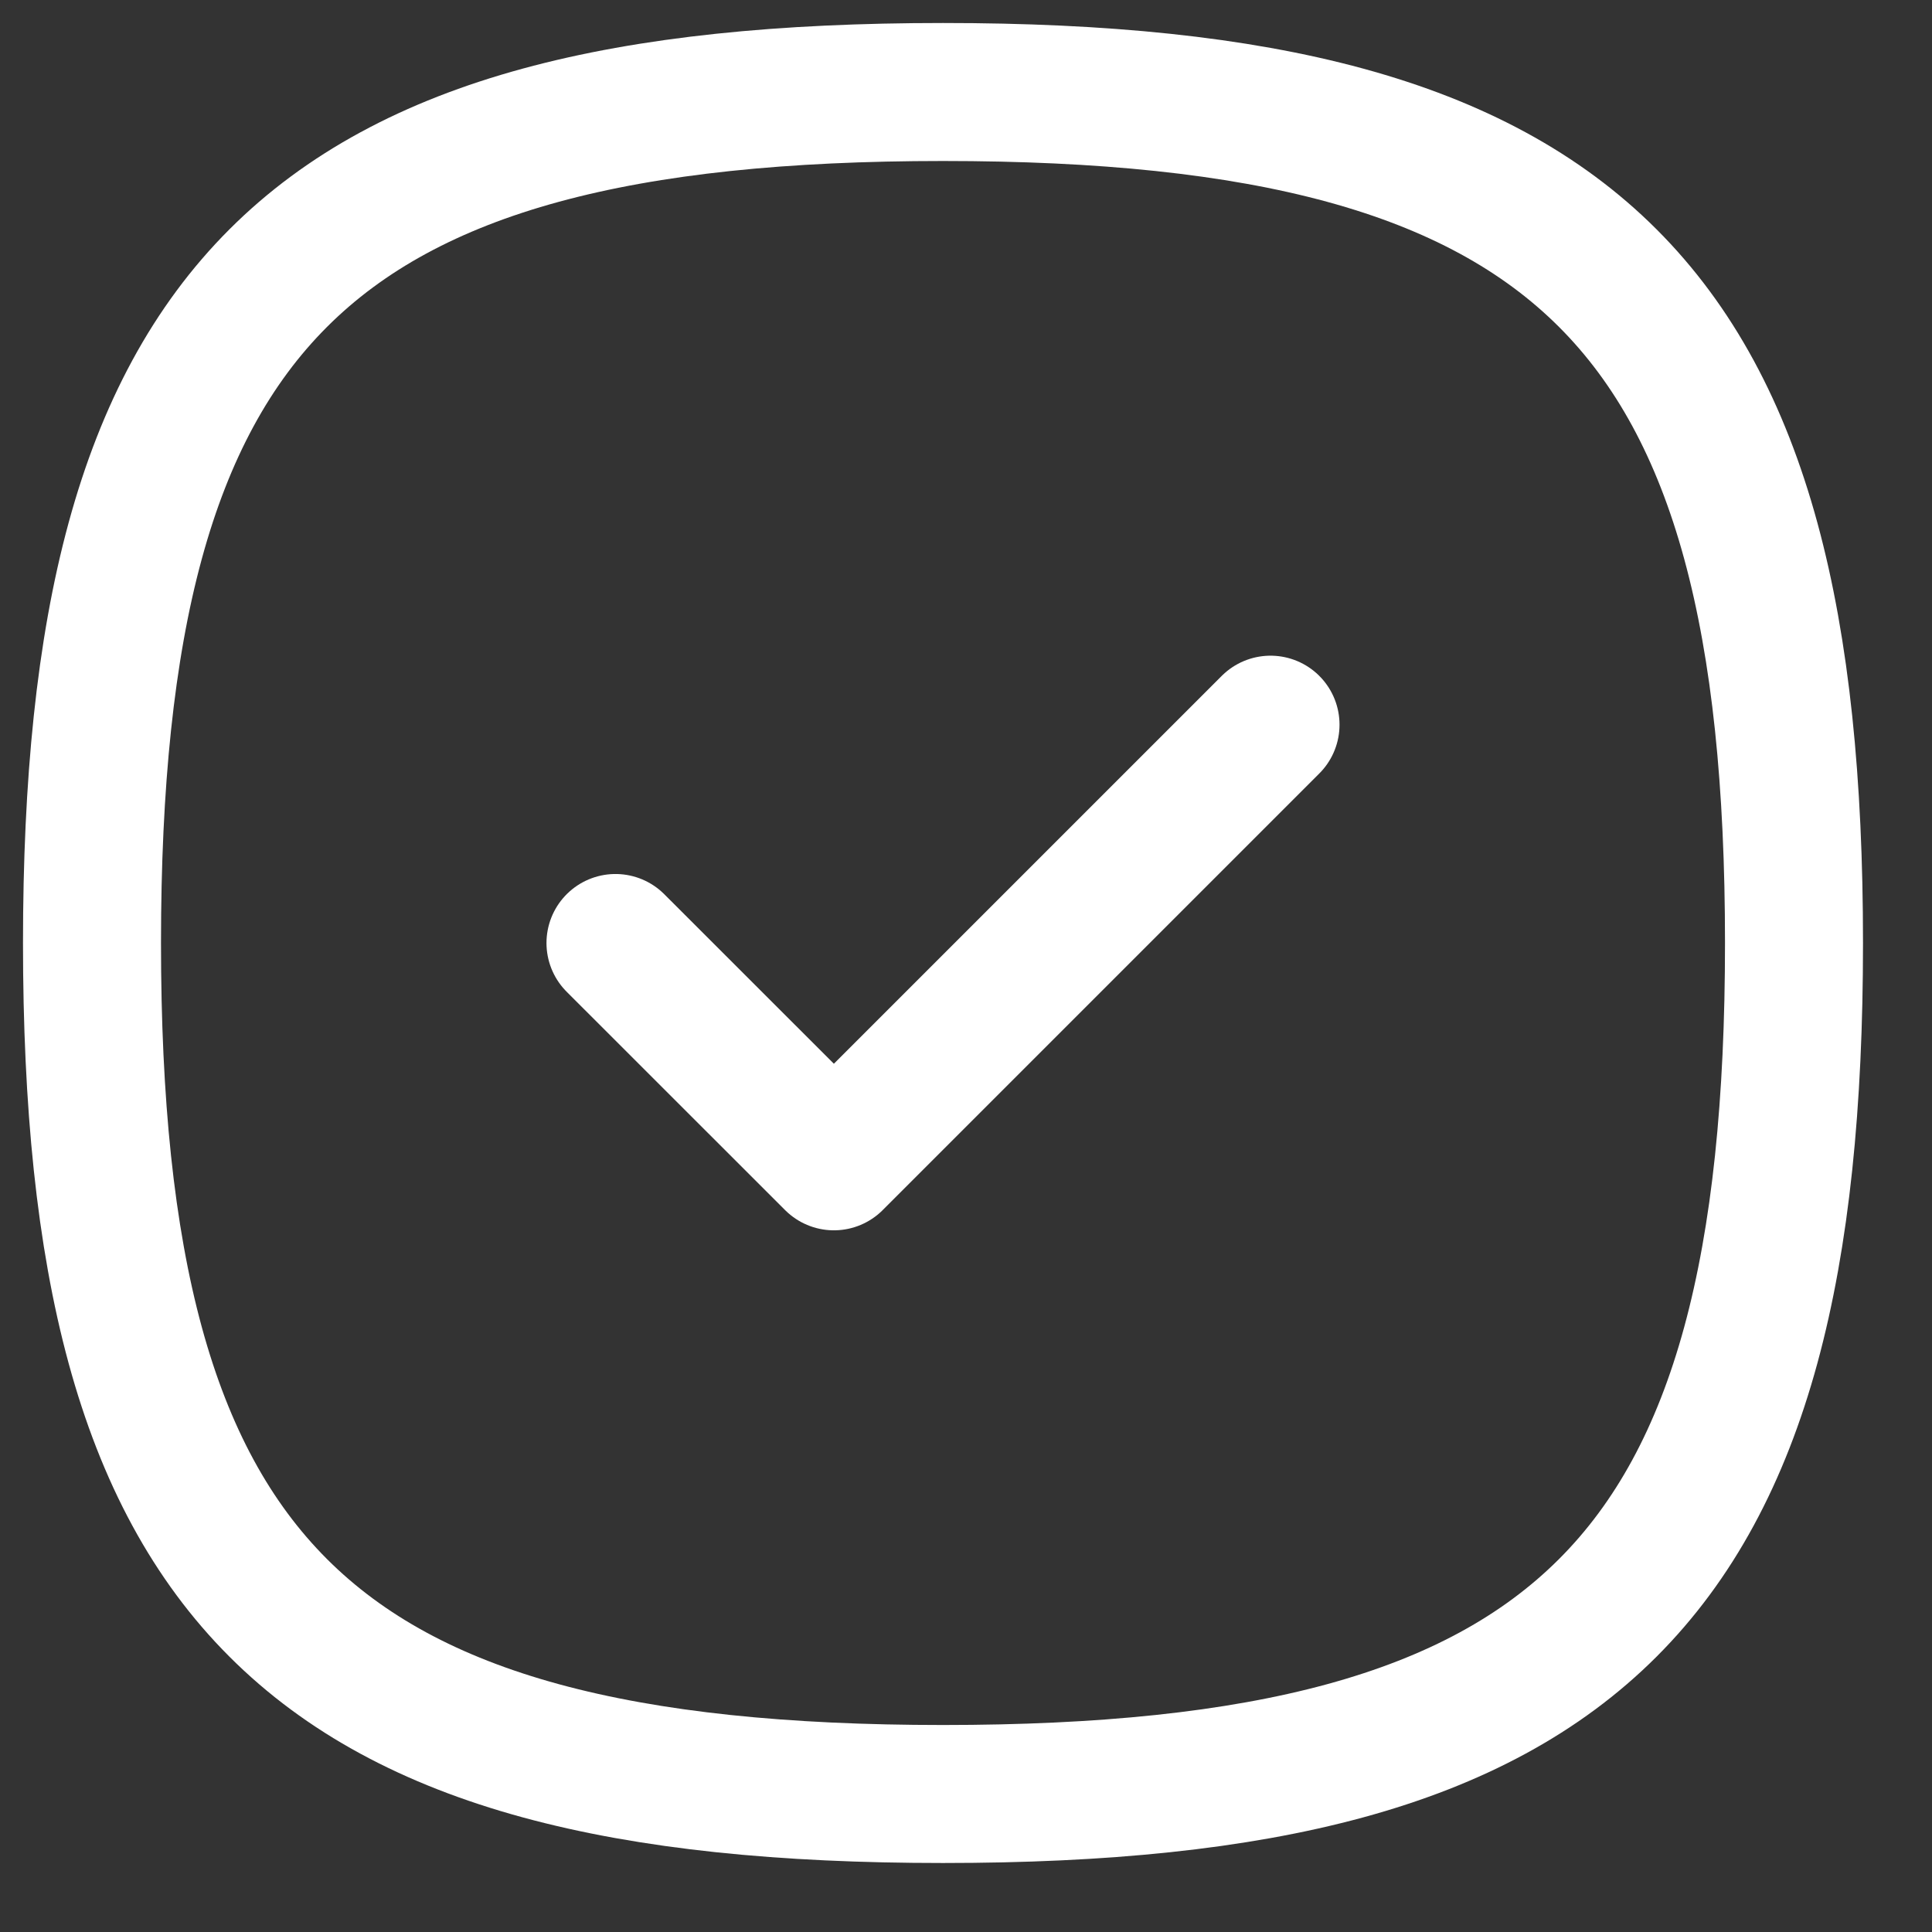
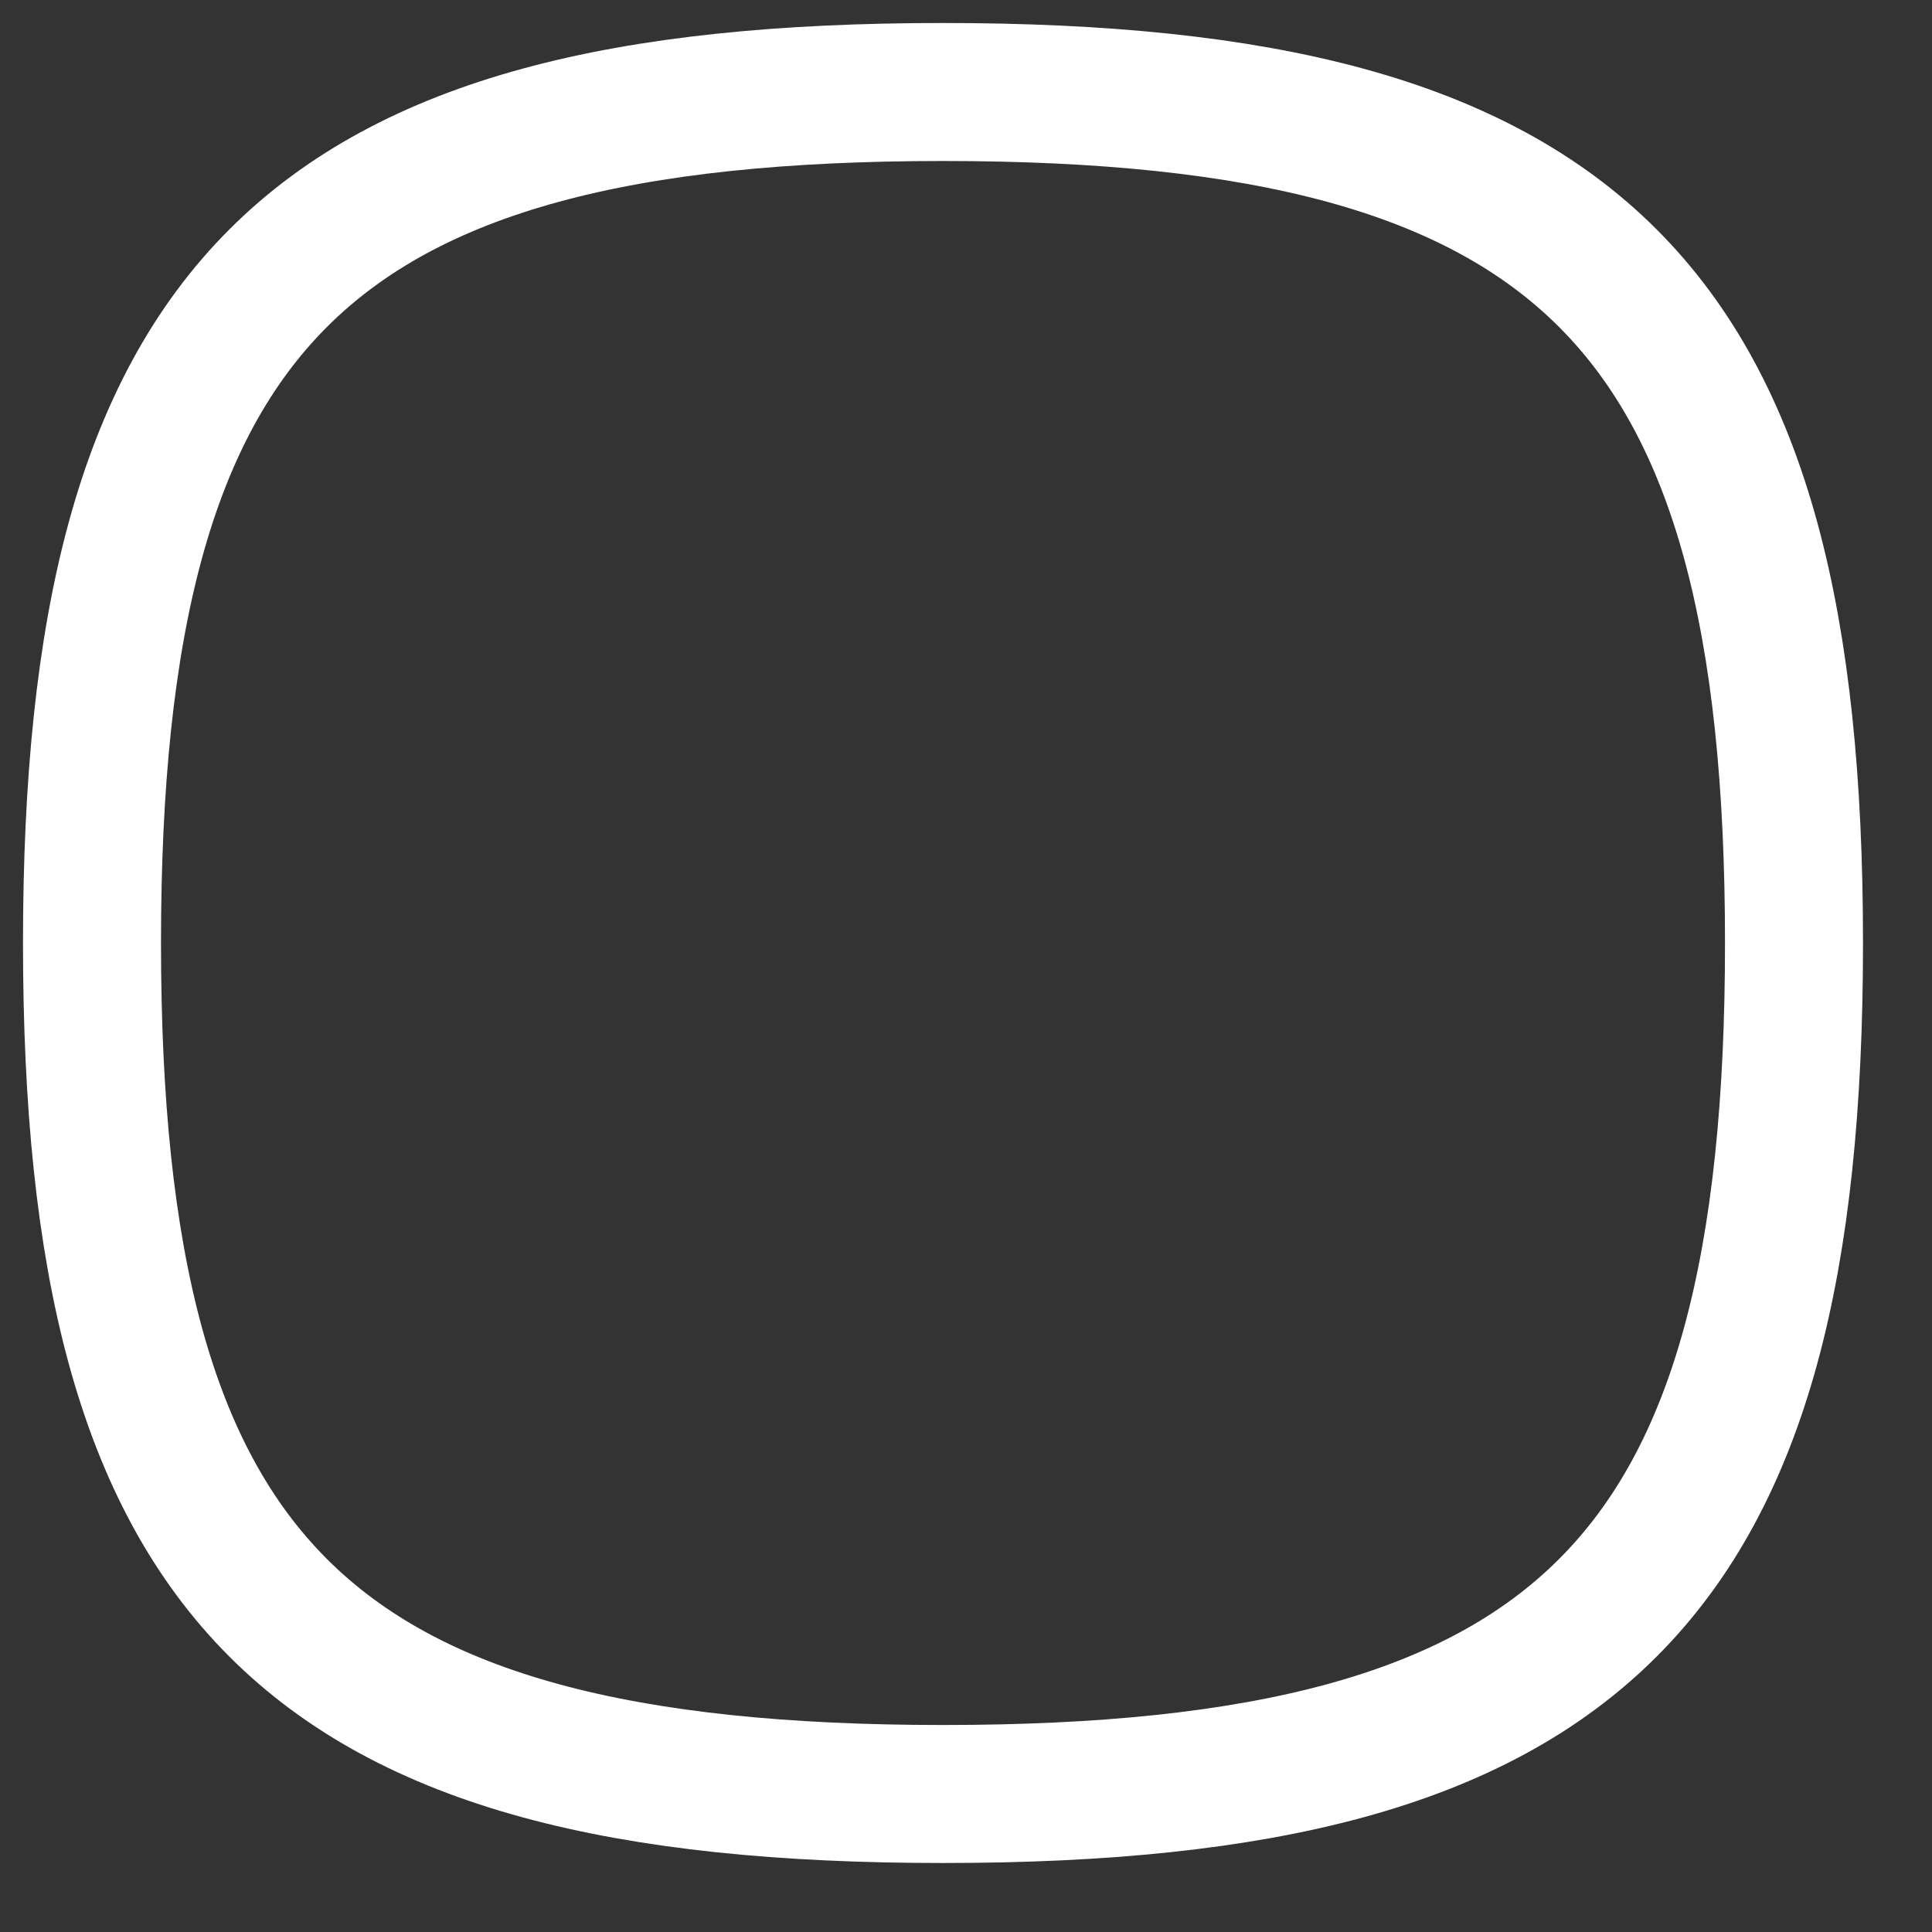
<svg xmlns="http://www.w3.org/2000/svg" width="21" height="21" viewBox="0 0 21 21" fill="none">
  <rect x="0" y="0" width="21" height="21" fill="#333333" stroke="none" />
-   <path d="M6.69 10.25L9.064 12.623L13.81 7.877" stroke="white" stroke-width="1.5" stroke-linecap="round" stroke-linejoin="round" />
  <path fill-rule="evenodd" clip-rule="evenodd" d="M1 10.25C1 17.187 3.313 19.5 10.25 19.5C17.187 19.5 19.5 17.187 19.5 10.25C19.5 3.313 17.187 1 10.25 1C3.313 1 1 3.313 1 10.25Z" stroke="white" stroke-width="1.5" stroke-linecap="round" stroke-linejoin="round" />
</svg>